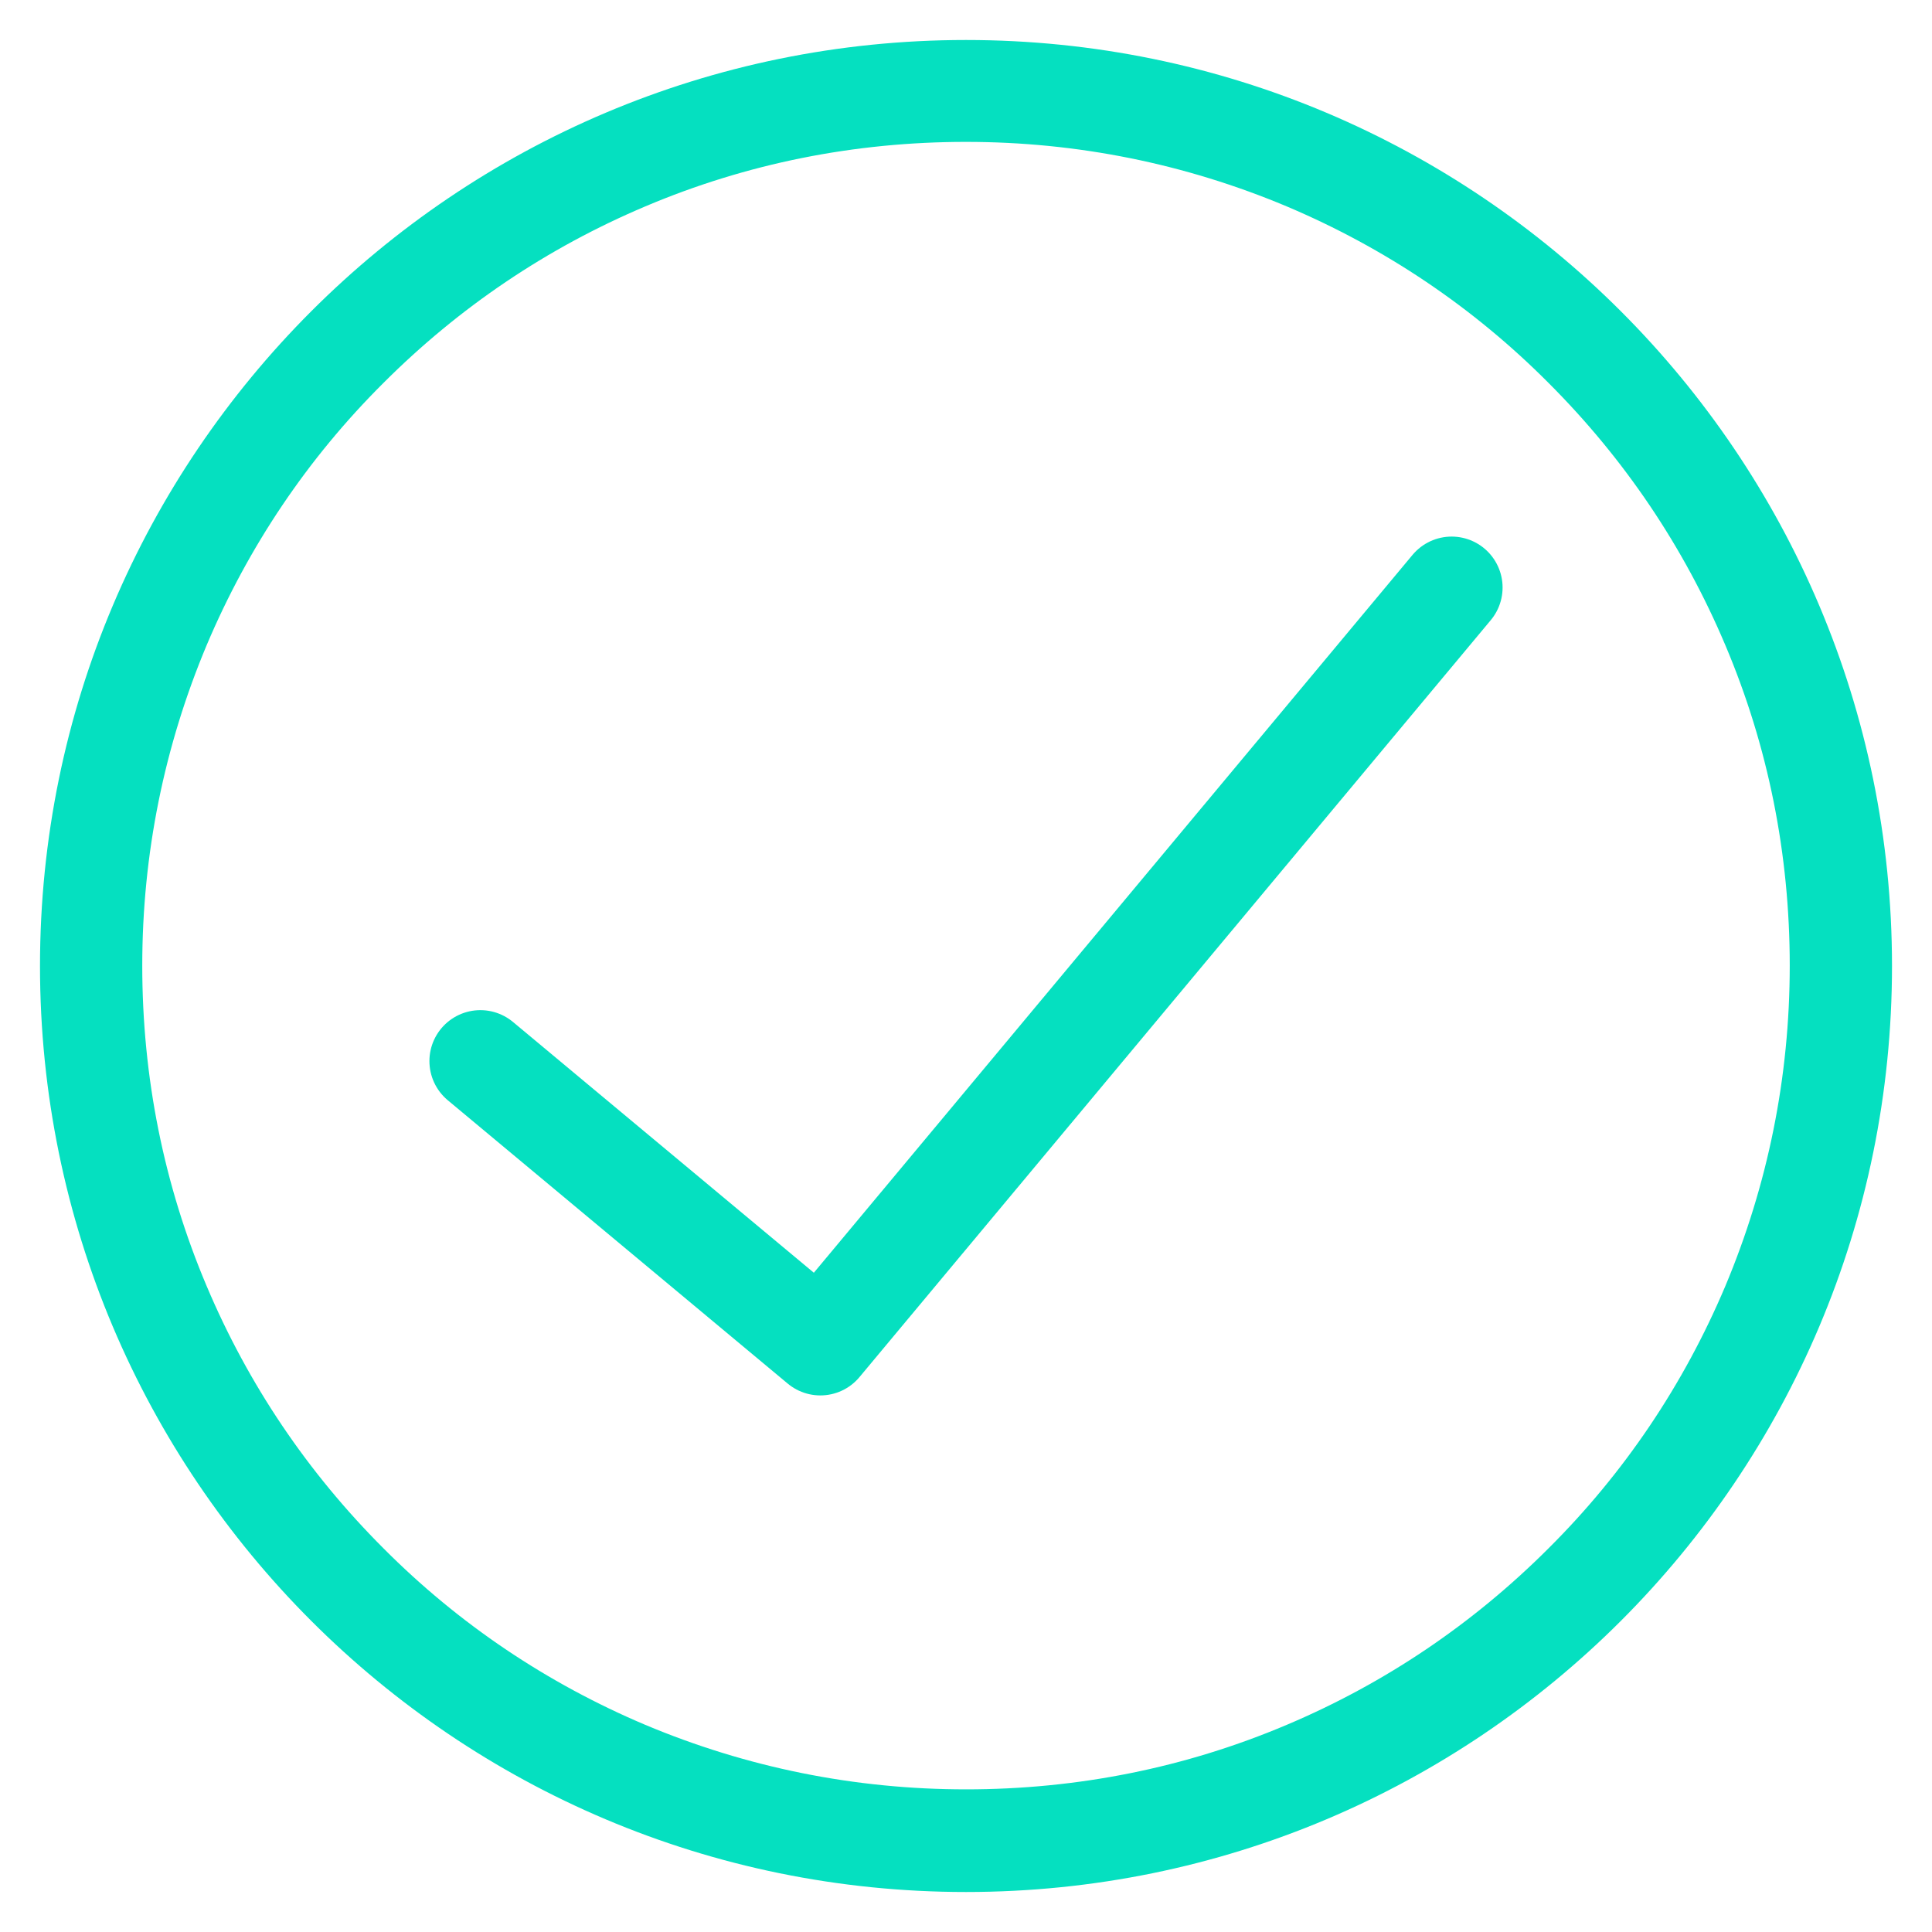
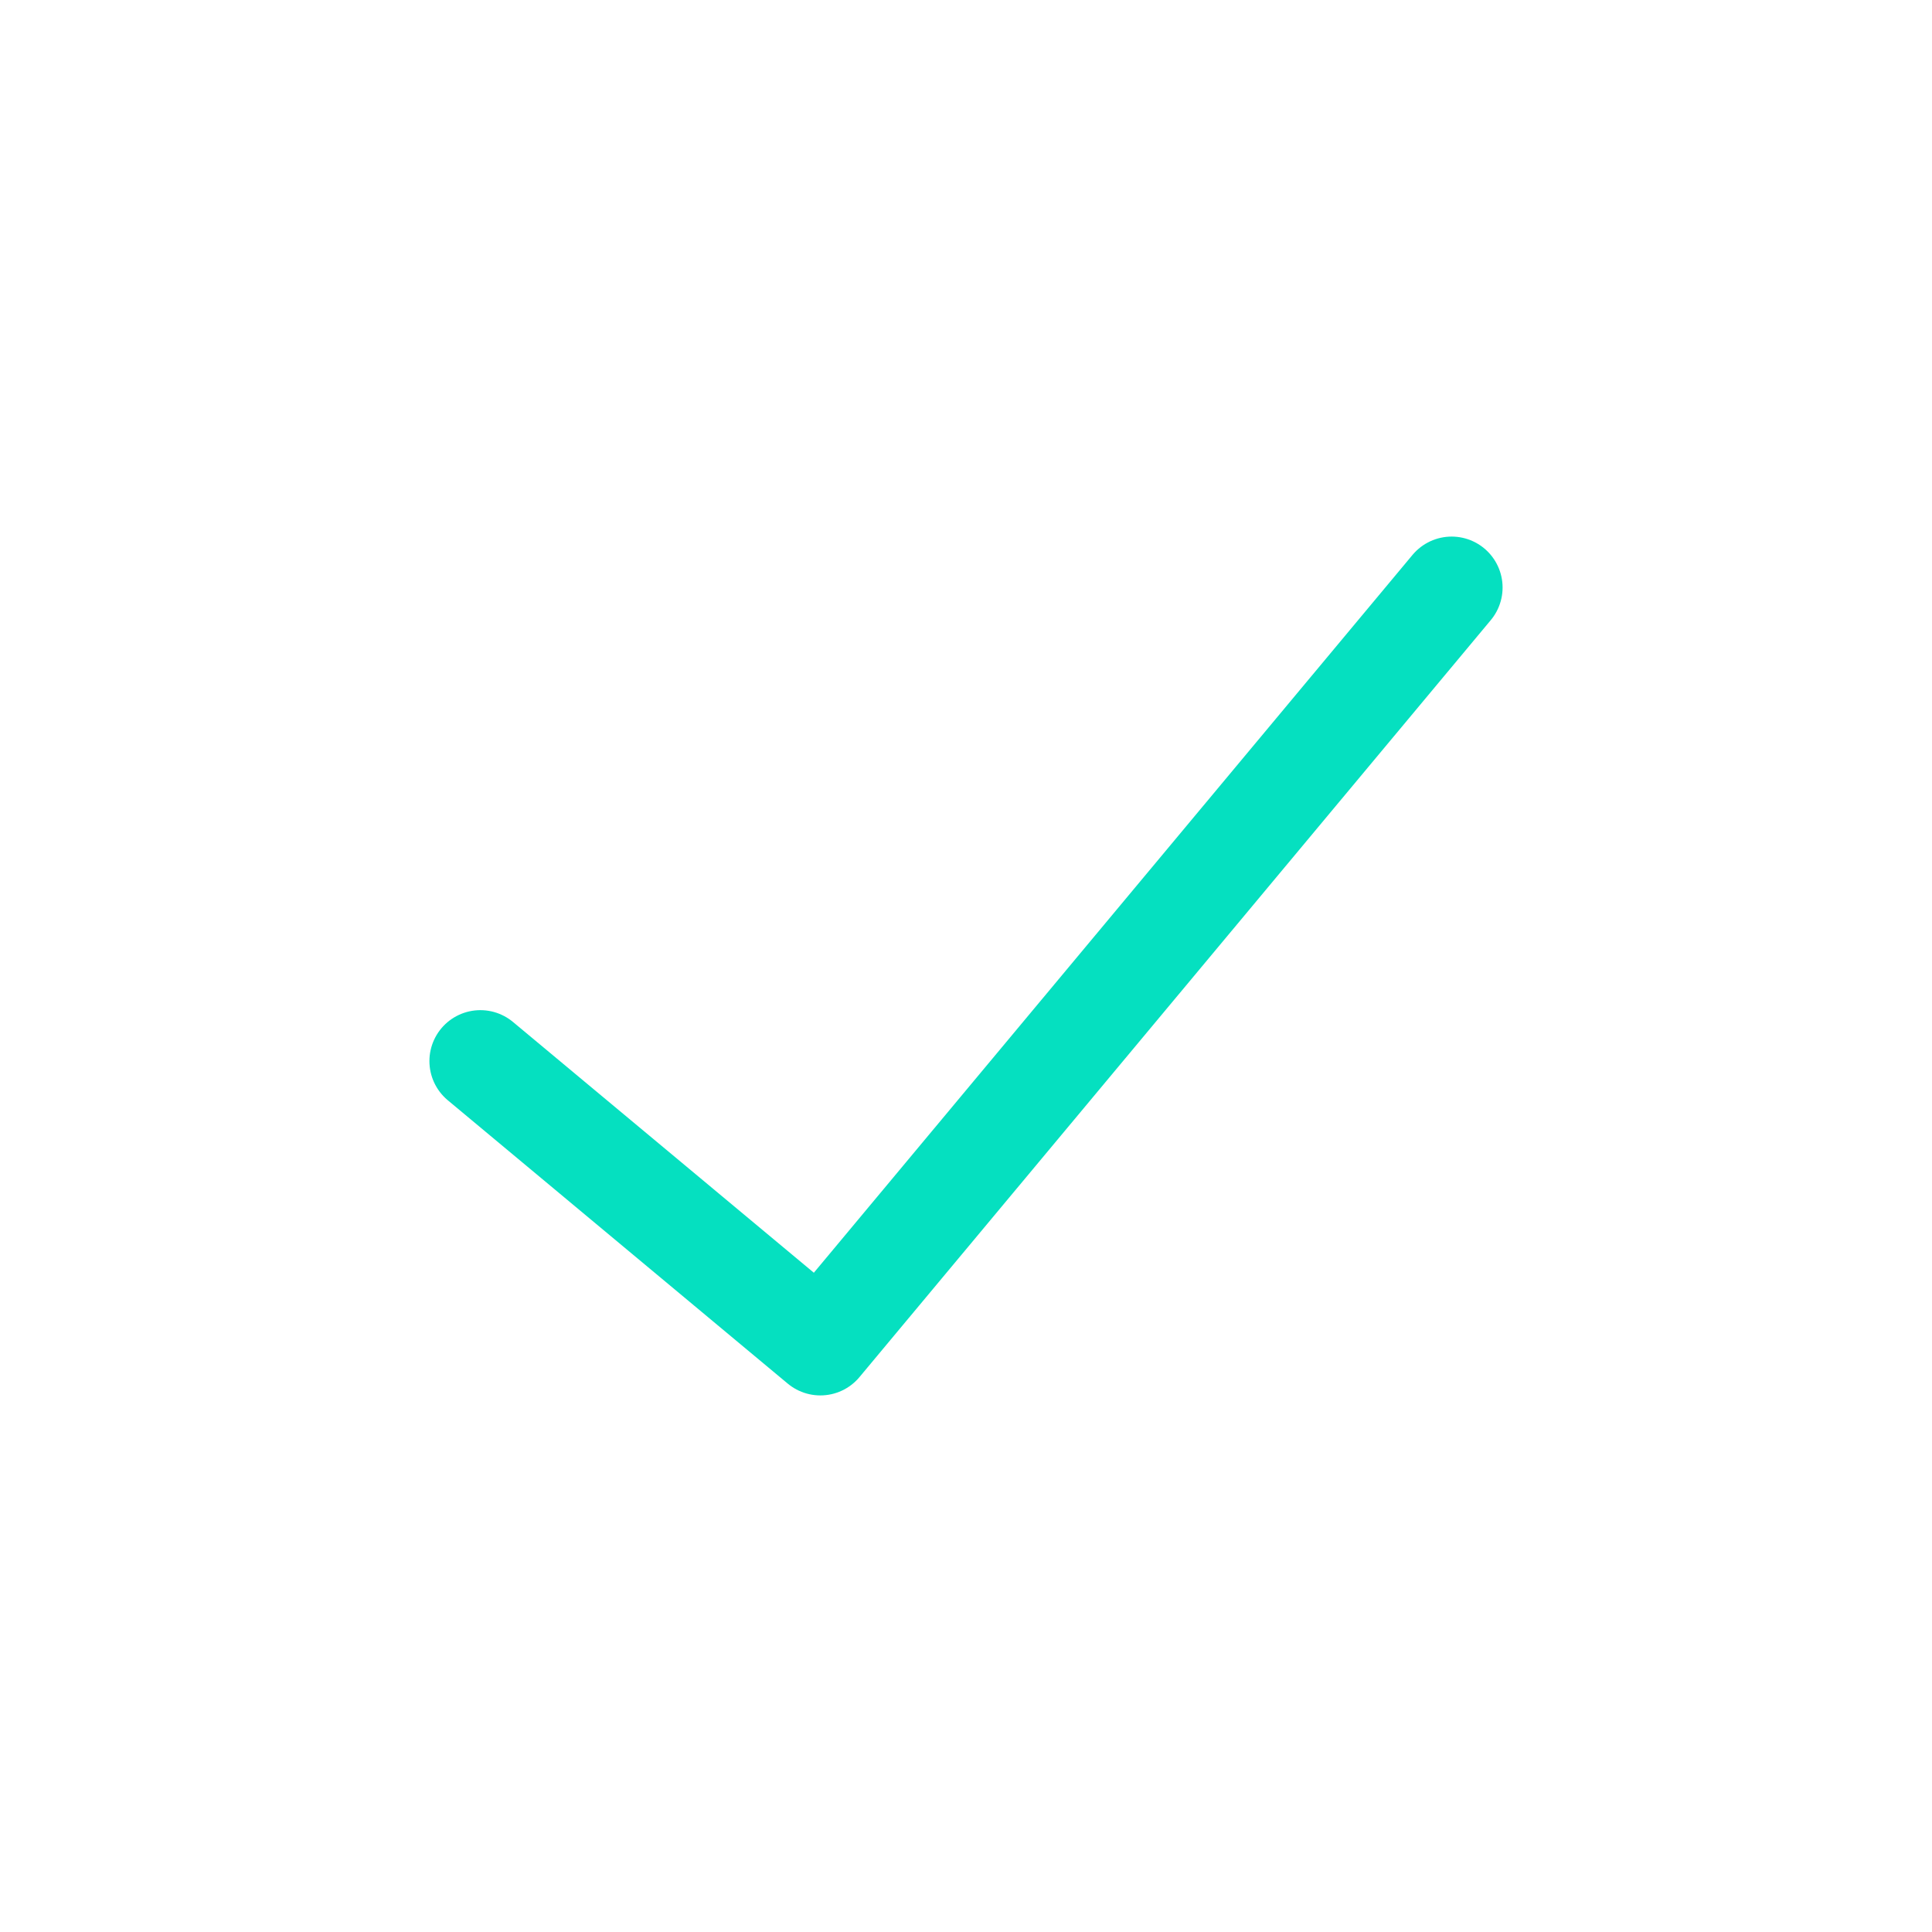
<svg xmlns="http://www.w3.org/2000/svg" viewBox="0 0 512 512">
  <defs>
    <style>      .cls-1 {        fill: none;        stroke: #05e0c0;        stroke-linecap: round;        stroke-linejoin: round;        stroke-width: 27px;      }      .cls-2 {        fill: #05e0c0;      }    </style>
  </defs>
  <g>
    <g id="Ebene_1">
-       <path class="cls-2" d="M256,37.6c29.5,0,58.1,5.8,85,17.1,26,11,49.4,26.7,69.4,46.8,20.1,20.1,35.8,43.4,46.8,69.4,11.4,26.9,17.1,55.5,17.1,85s-5.8,58.1-17.1,85c-11,26-26.7,49.4-46.8,69.4-20.1,20.1-43.4,35.8-69.4,46.8-26.9,11.4-55.5,17.1-85,17.1s-58.1-5.8-85-17.1c-26-11-49.4-26.7-69.4-46.8-20.1-20.1-35.8-43.4-46.8-69.4-11.4-26.9-17.1-55.5-17.1-85s5.8-58.1,17.1-85c11-26,26.7-49.4,46.8-69.4,20.1-20.1,43.4-35.8,69.4-46.8,26.9-11.4,55.5-17.1,85-17.1M256,10.6C120.5,10.6,10.6,120.5,10.6,256s109.8,245.4,245.4,245.4,245.4-109.8,245.4-245.4S391.5,10.6,256,10.6h0Z" />
      <polyline class="cls-1" points="127.3 281.2 217.4 356.3 384.7 155.7" />
    </g>
  </g>
</svg>